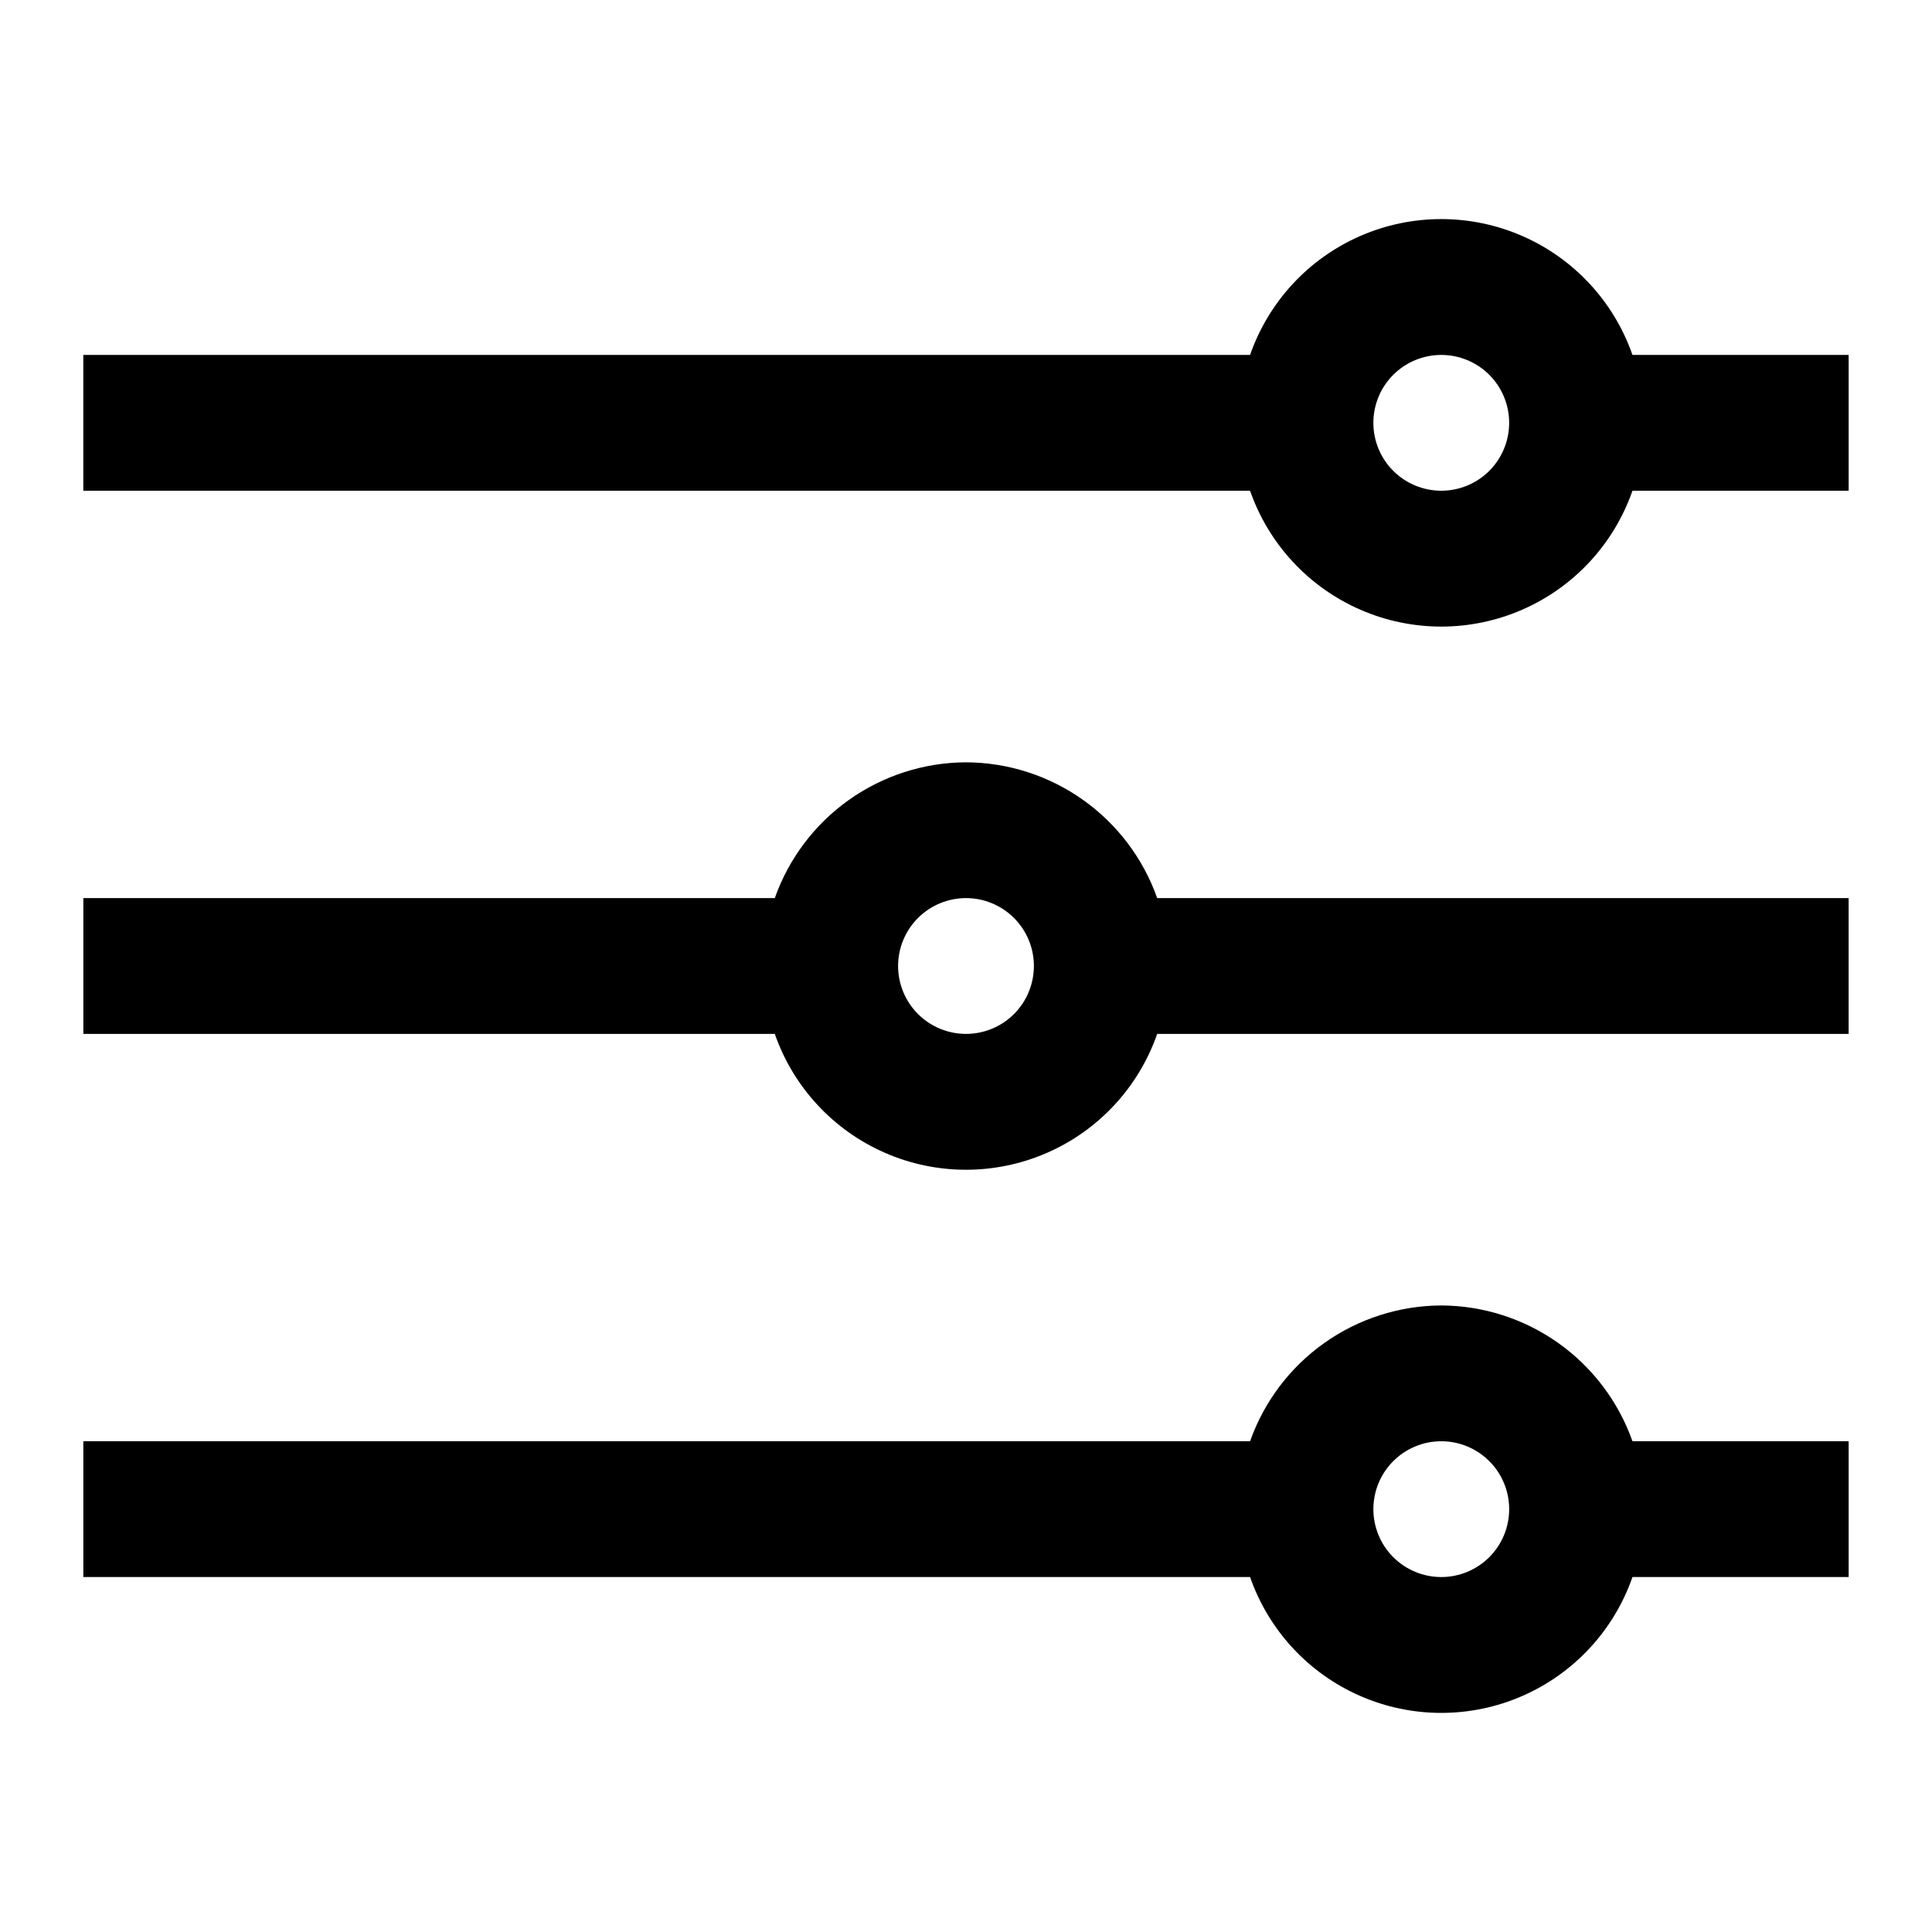
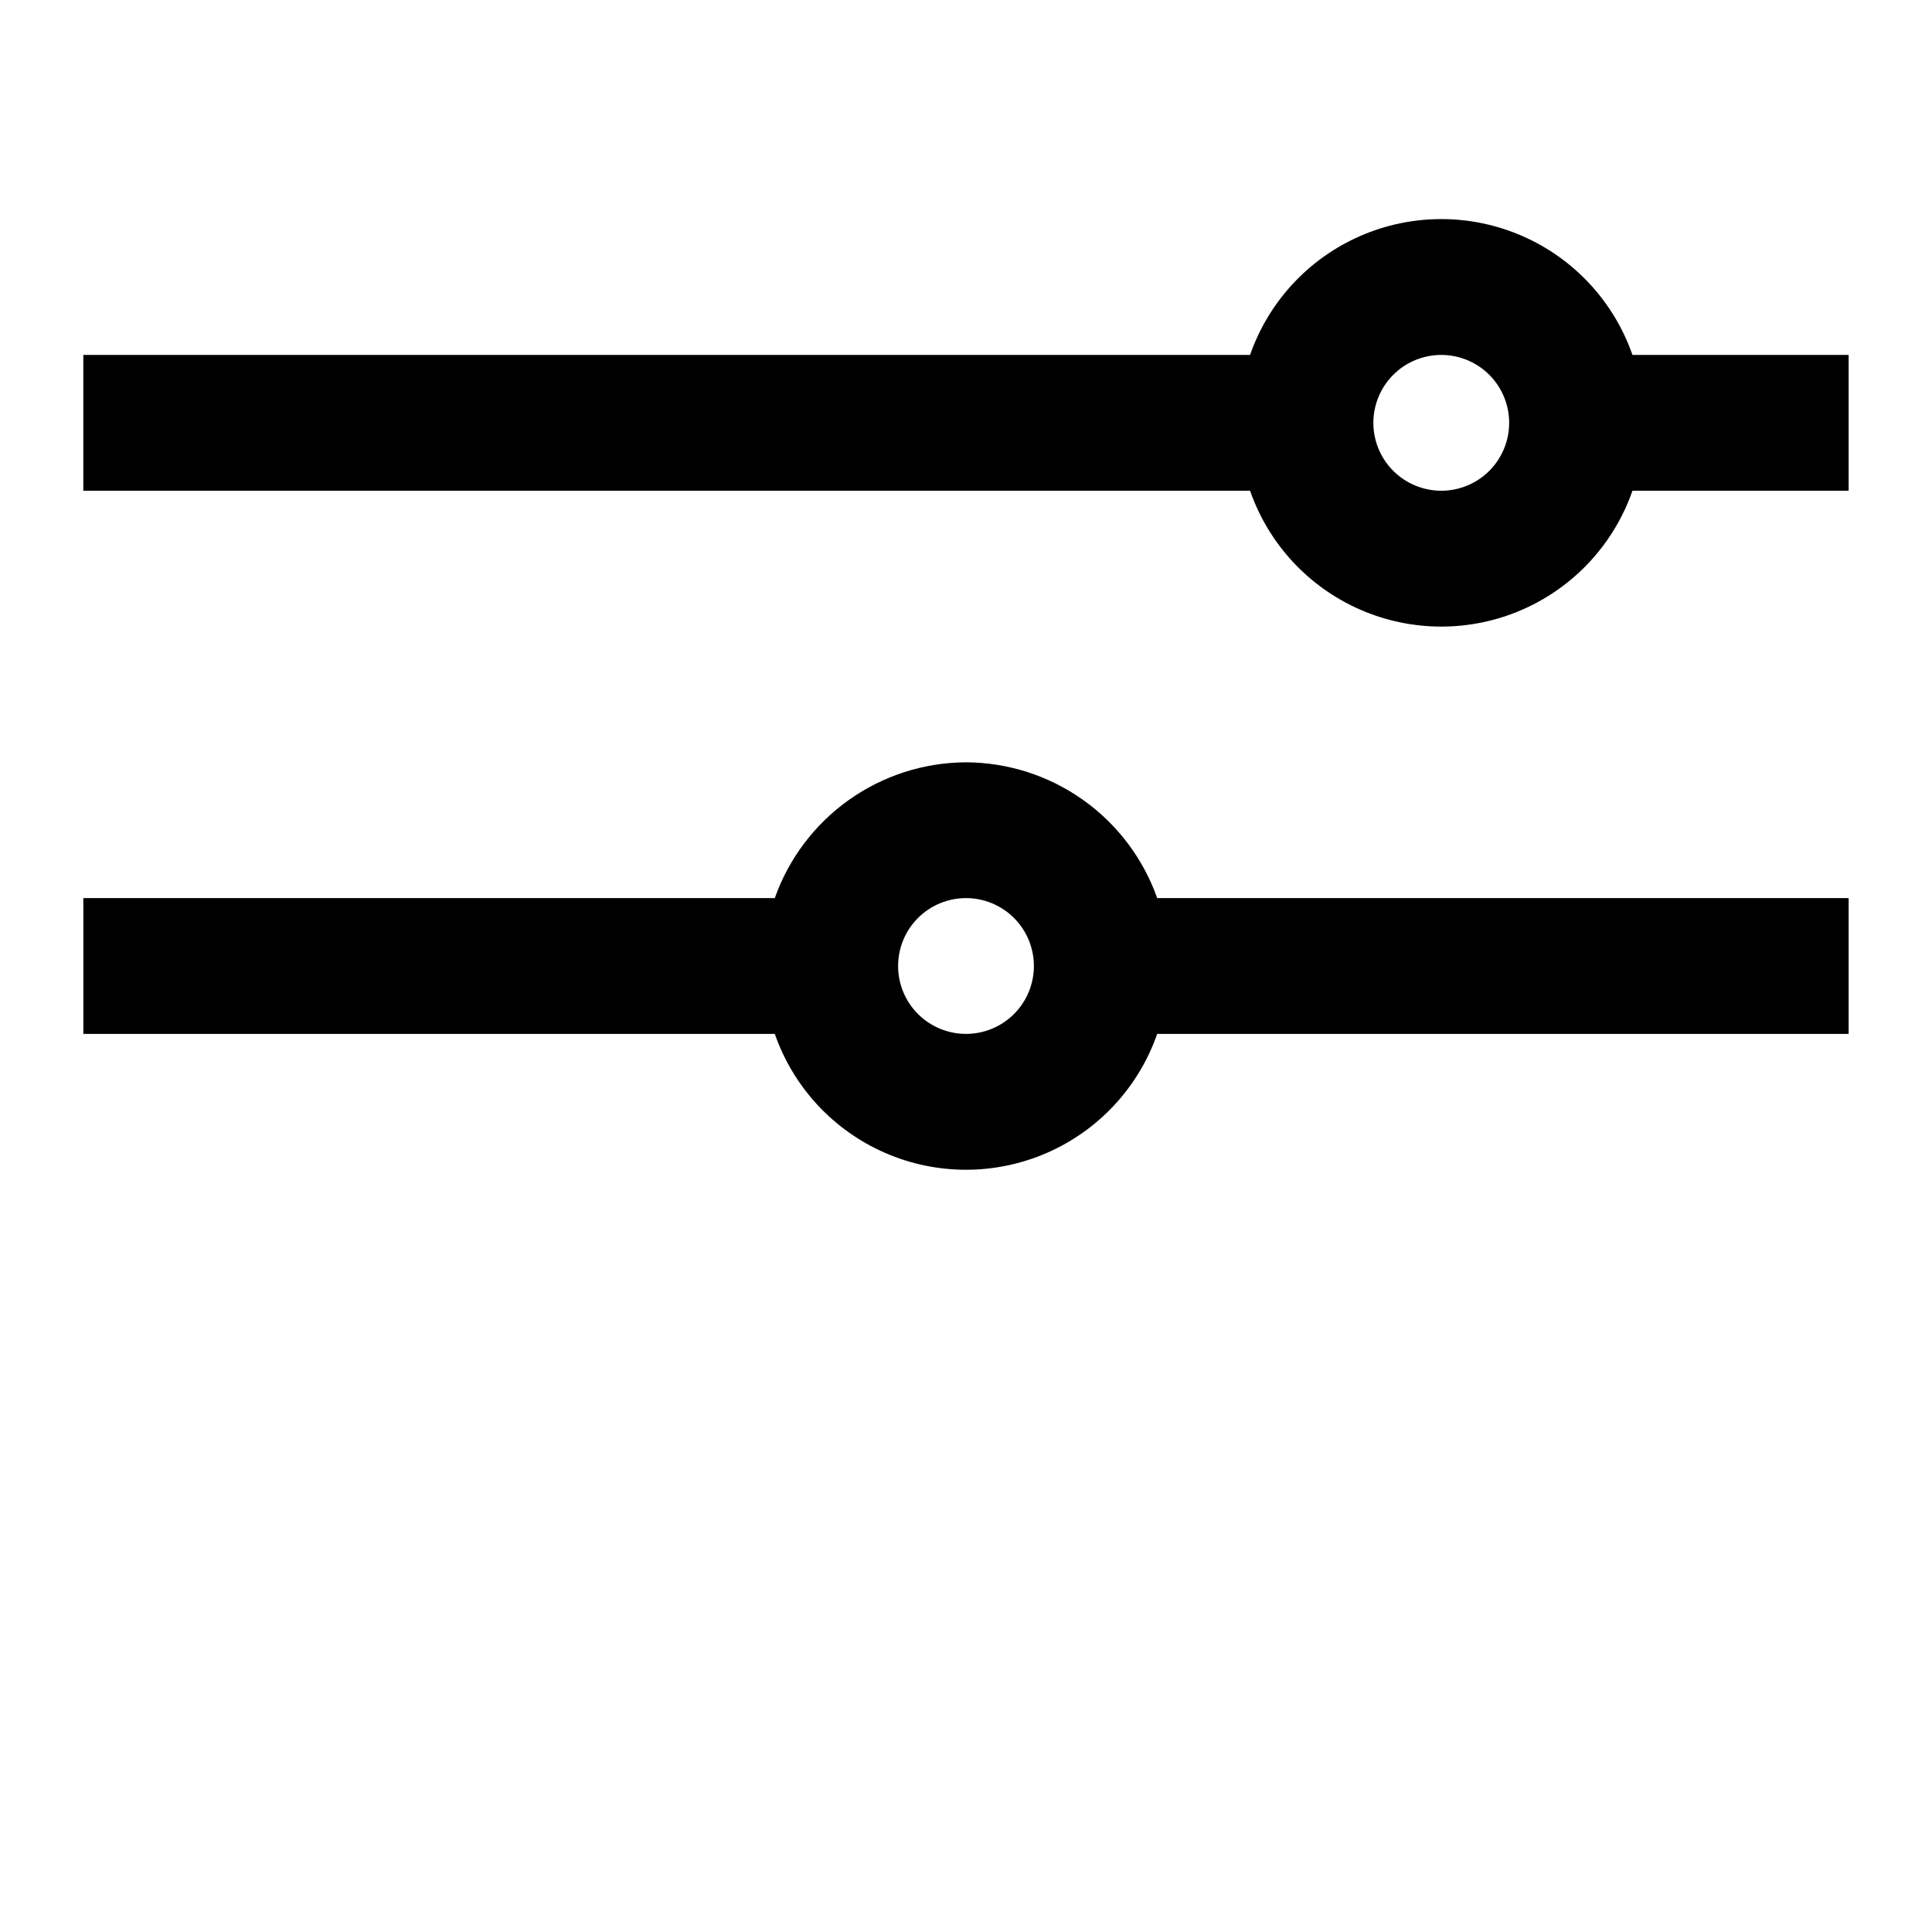
<svg xmlns="http://www.w3.org/2000/svg" fill="#000000" width="800px" height="800px" version="1.1" viewBox="144 144 512 512">
  <g>
    <path d="m400 346.02c-11.125 0.047-21.965 3.527-31.035 9.969-9.07 6.441-15.926 15.527-19.637 26.016h-183.24v35.988h183.24c4.918 14.113 15.496 25.535 29.191 31.516 13.695 5.984 29.262 5.984 42.957 0 13.695-5.981 24.273-17.402 29.191-31.516h183.24v-35.988h-183.24c-3.707-10.488-10.566-19.574-19.637-26.016-9.07-6.441-19.91-9.922-31.031-9.969zm0 71.973c-4.773 0-9.352-1.895-12.723-5.269-3.375-3.375-5.273-7.953-5.273-12.723 0-4.773 1.898-9.352 5.273-12.723 3.371-3.375 7.949-5.273 12.723-5.273 4.769 0 9.348 1.898 12.723 5.273 3.375 3.371 5.269 7.949 5.269 12.723 0 4.769-1.895 9.348-5.269 12.723s-7.953 5.269-12.723 5.269z" />
-     <path d="m525.95 489.96c-11.121 0.047-21.961 3.527-31.031 9.969-9.07 6.441-15.93 15.527-19.637 26.016h-309.2v35.988h309.2c4.918 14.113 15.496 25.535 29.191 31.516 13.695 5.984 29.262 5.984 42.957 0 13.695-5.981 24.273-17.402 29.191-31.516h57.289v-35.988h-57.289c-3.711-10.488-10.566-19.574-19.637-26.016s-19.91-9.922-31.035-9.969zm0 71.973c-4.769 0-9.348-1.895-12.723-5.269s-5.269-7.953-5.269-12.723c0-4.773 1.895-9.352 5.269-12.723 3.375-3.375 7.953-5.273 12.723-5.273 4.773 0 9.352 1.898 12.727 5.273 3.371 3.371 5.269 7.949 5.269 12.723 0 4.769-1.898 9.348-5.269 12.723-3.375 3.375-7.953 5.269-12.727 5.269z" />
    <path d="m576.62 238.06c-4.918-14.109-15.496-25.535-29.191-31.516-13.695-5.981-29.262-5.981-42.957 0-13.695 5.981-24.273 17.406-29.191 31.516h-309.2v35.988h309.2c4.918 14.113 15.496 25.535 29.191 31.516 13.695 5.984 29.262 5.984 42.957 0 13.695-5.981 24.273-17.402 29.191-31.516h57.289v-35.988zm-50.672 35.988c-4.769 0-9.348-1.895-12.723-5.269s-5.269-7.953-5.269-12.723c0-4.773 1.895-9.352 5.269-12.727 3.375-3.371 7.953-5.269 12.723-5.269 4.773 0 9.352 1.898 12.727 5.269 3.371 3.375 5.269 7.953 5.269 12.727 0 4.769-1.898 9.348-5.269 12.723-3.375 3.375-7.953 5.269-12.727 5.269z" />
  </g>
</svg>